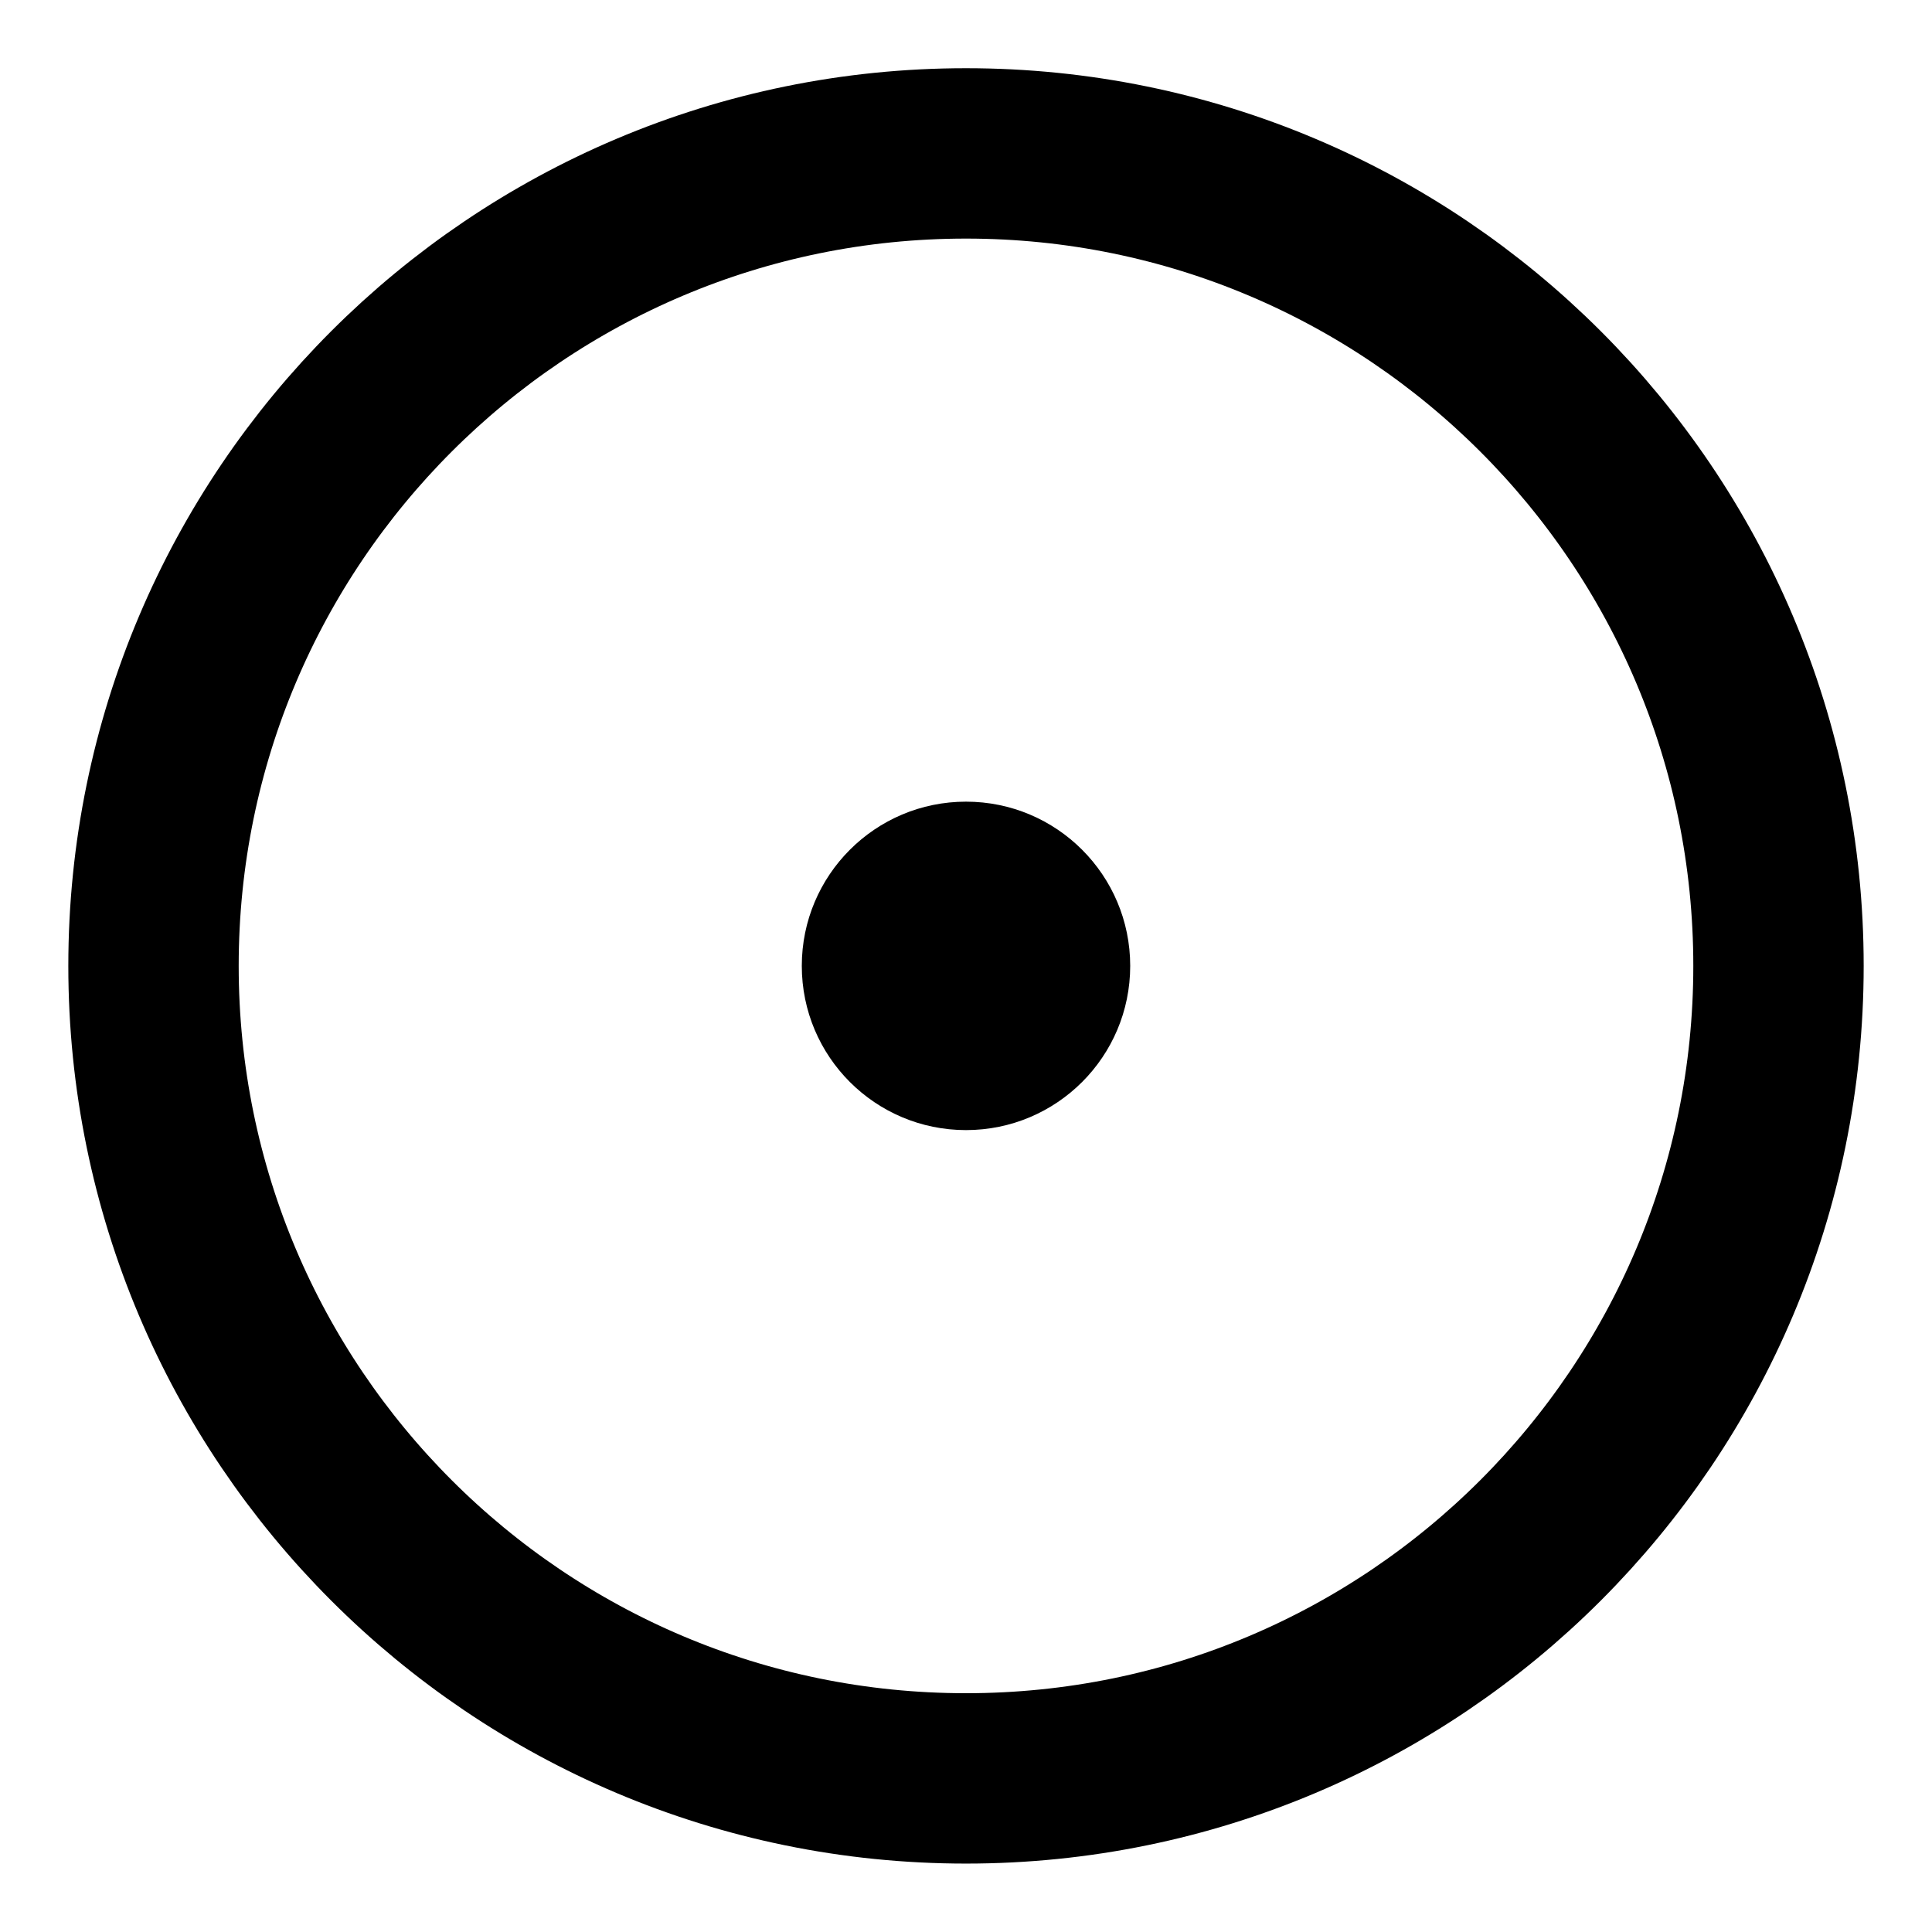
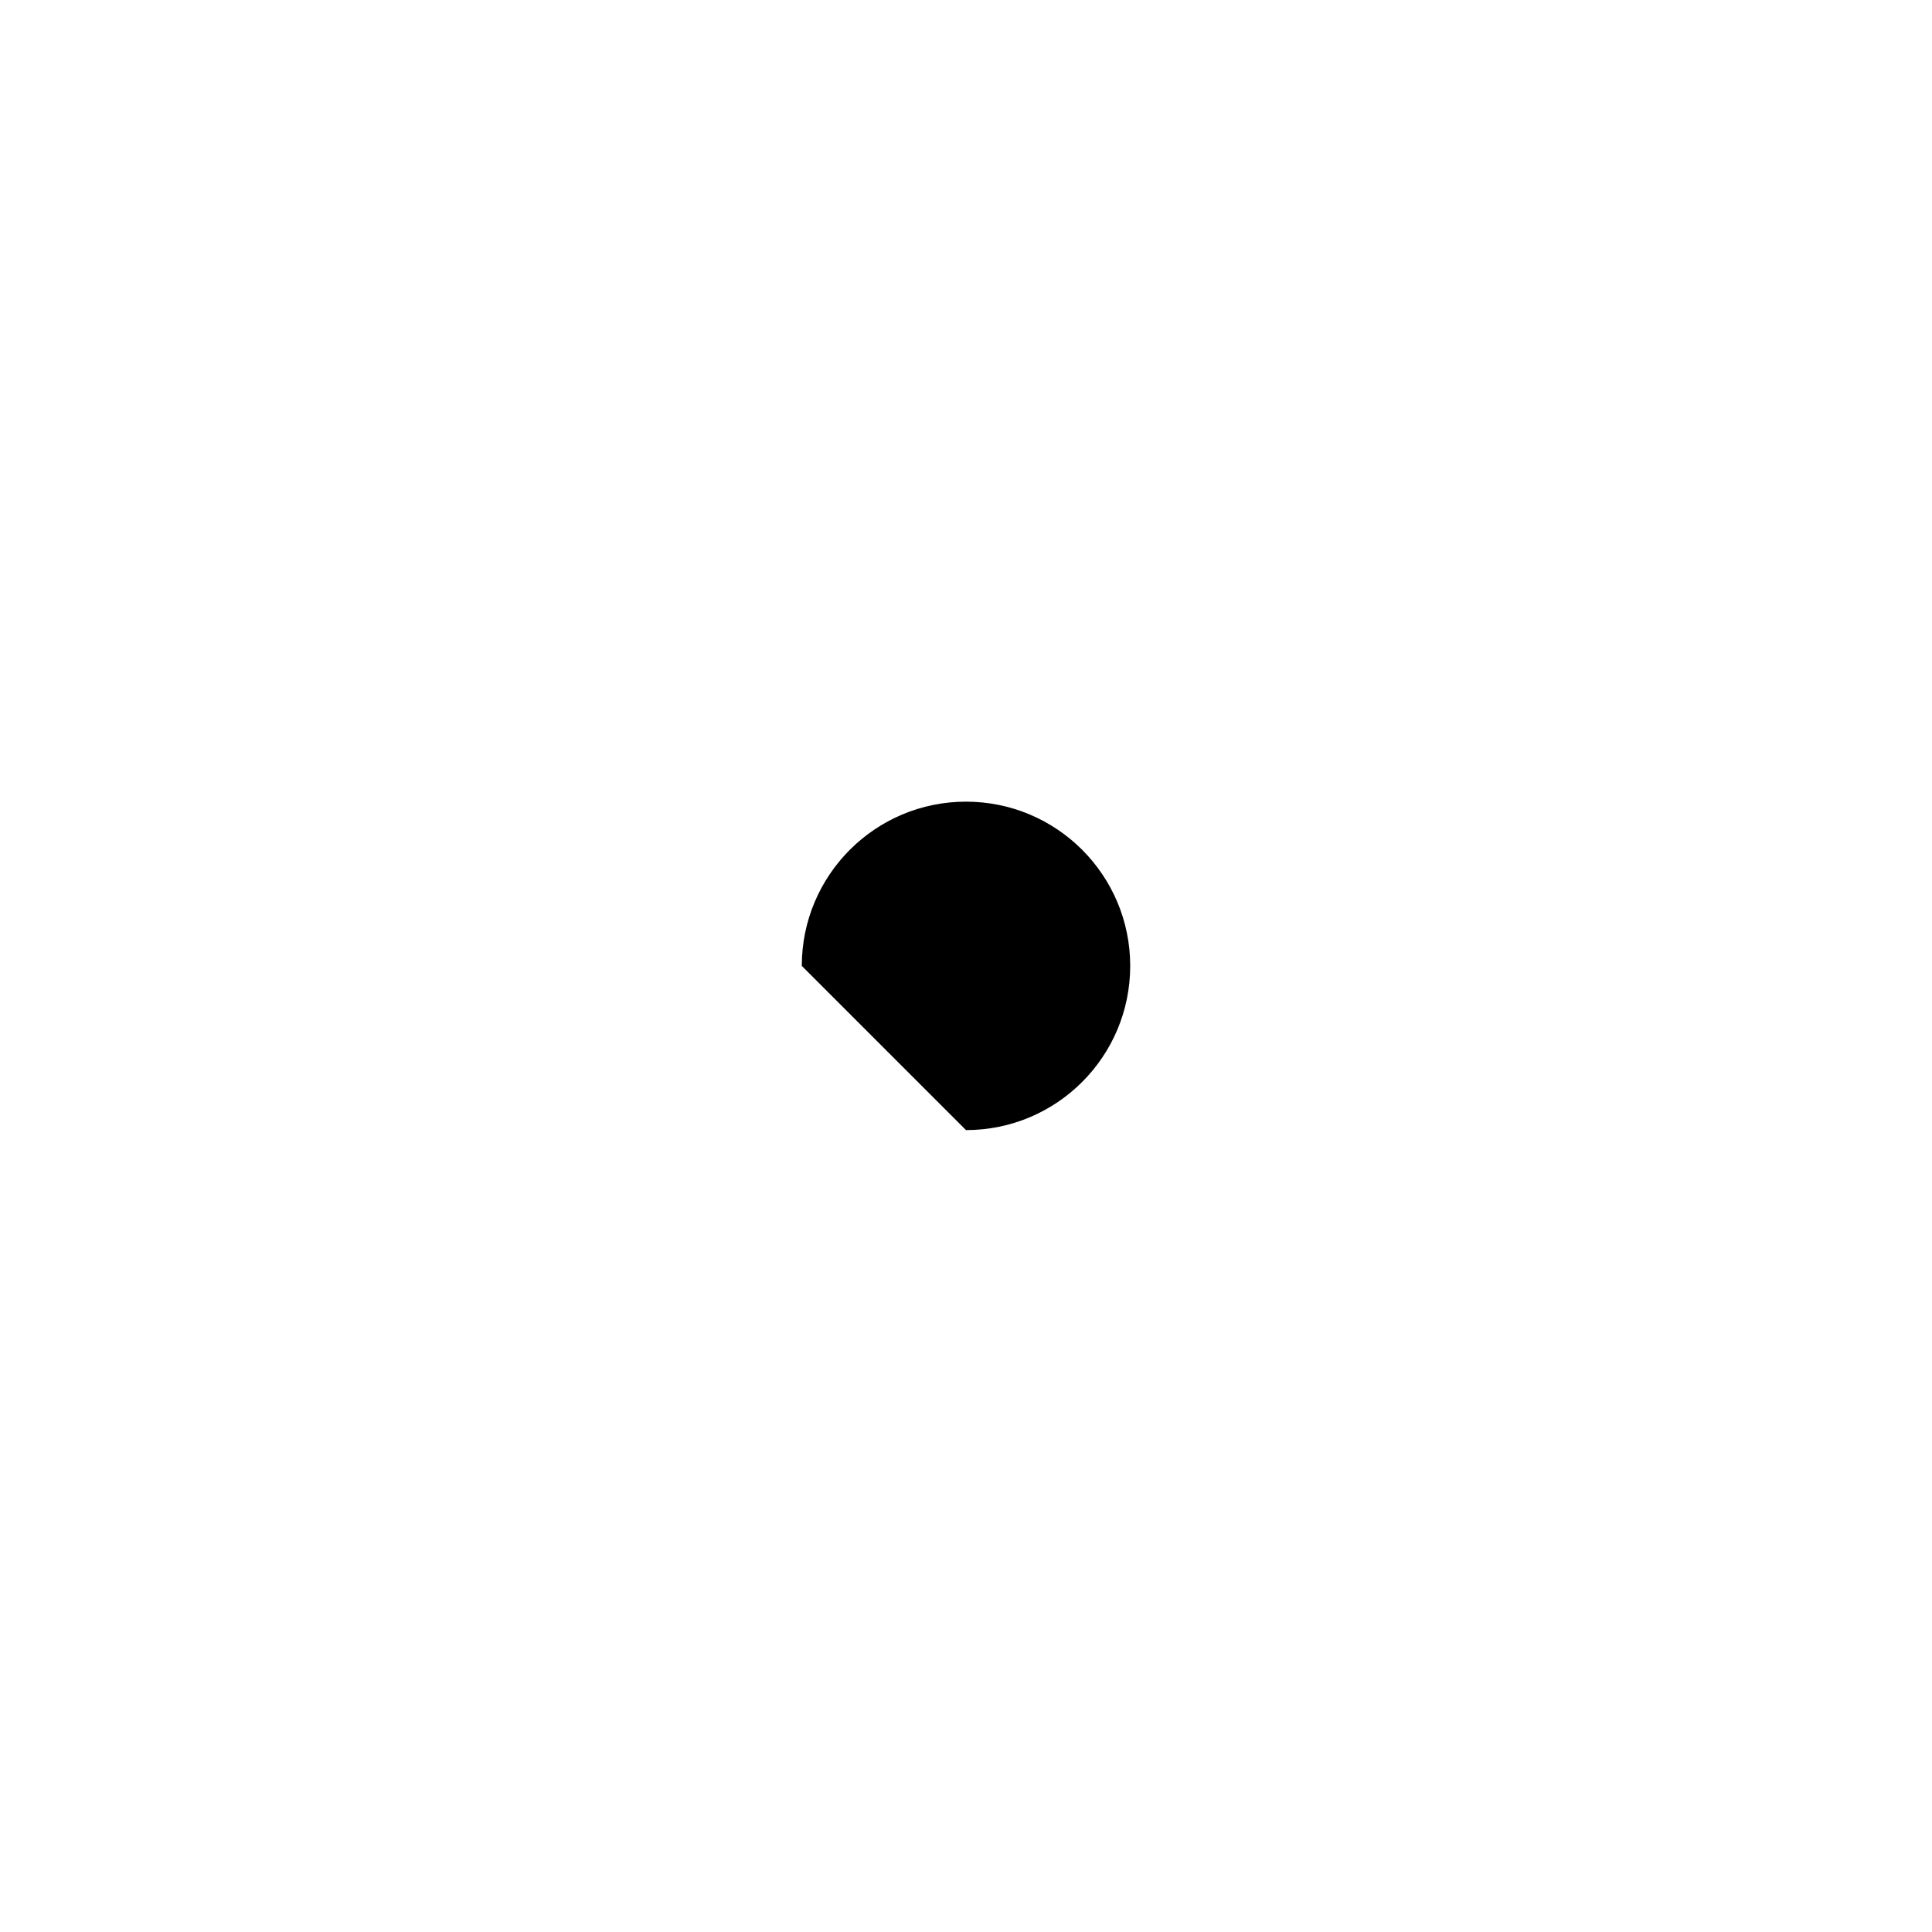
<svg xmlns="http://www.w3.org/2000/svg" xmlns:ns1="http://sodipodi.sourceforge.net/DTD/sodipodi-0.dtd" xmlns:ns2="http://www.inkscape.org/namespaces/inkscape" width="567pt" height="567pt" viewBox="0 0 567 567" version="1.1" id="svg9" ns1:docname="I.svg" ns2:version="1.1 (c68e22c387, 2021-05-23)">
  <defs id="defs13" />
  <ns1:namedview id="namedview11" pagecolor="#505050" bordercolor="#eeeeee" borderopacity="1" ns2:pageshadow="0" ns2:pageopacity="0" ns2:pagecheckerboard="0" ns2:document-units="pt" showgrid="false" ns2:zoom="1.0608466" ns2:cx="341.70823" ns2:cy="378.47132" ns2:window-width="1680" ns2:window-height="987" ns2:window-x="-8" ns2:window-y="-8" ns2:window-maximized="1" ns2:current-layer="surface16" />
  <g id="surface16">
-     <path style="fill:none;stroke-width:50;stroke-linecap:butt;stroke-linejoin:round;stroke:rgb(0%,0%,0%);stroke-opacity:1;stroke-miterlimit:10;" d="M 45.051 283.531 C 45.051 415.219 151.809 521.98 283.5 521.98 C 415.191 521.98 521.949 415.219 521.949 283.531 C 521.949 151.84 415.191 45.078 283.5 45.078 C 151.809 45.078 45.051 151.84 45.051 283.531 Z M 45.051 283.531 " transform="matrix(1,0,0,-1,0,567)" id="path4" />
-     <path style=" stroke:none;fill-rule:evenodd;fill:rgb(0%,0%,0%);fill-opacity:1;" d="M 235.309 283.469 C 235.309 256.852 256.879 235.27 283.5 235.27 C 310.121 235.27 331.691 256.852 331.691 283.469 C 331.691 310.09 310.121 331.66 283.5 331.66 C 256.879 331.66 235.309 310.09 235.309 283.469 Z M 235.309 283.469 " id="path6" />
+     <path style=" stroke:none;fill-rule:evenodd;fill:rgb(0%,0%,0%);fill-opacity:1;" d="M 235.309 283.469 C 235.309 256.852 256.879 235.27 283.5 235.27 C 310.121 235.27 331.691 256.852 331.691 283.469 C 331.691 310.09 310.121 331.66 283.5 331.66 Z M 235.309 283.469 " id="path6" />
  </g>
</svg>